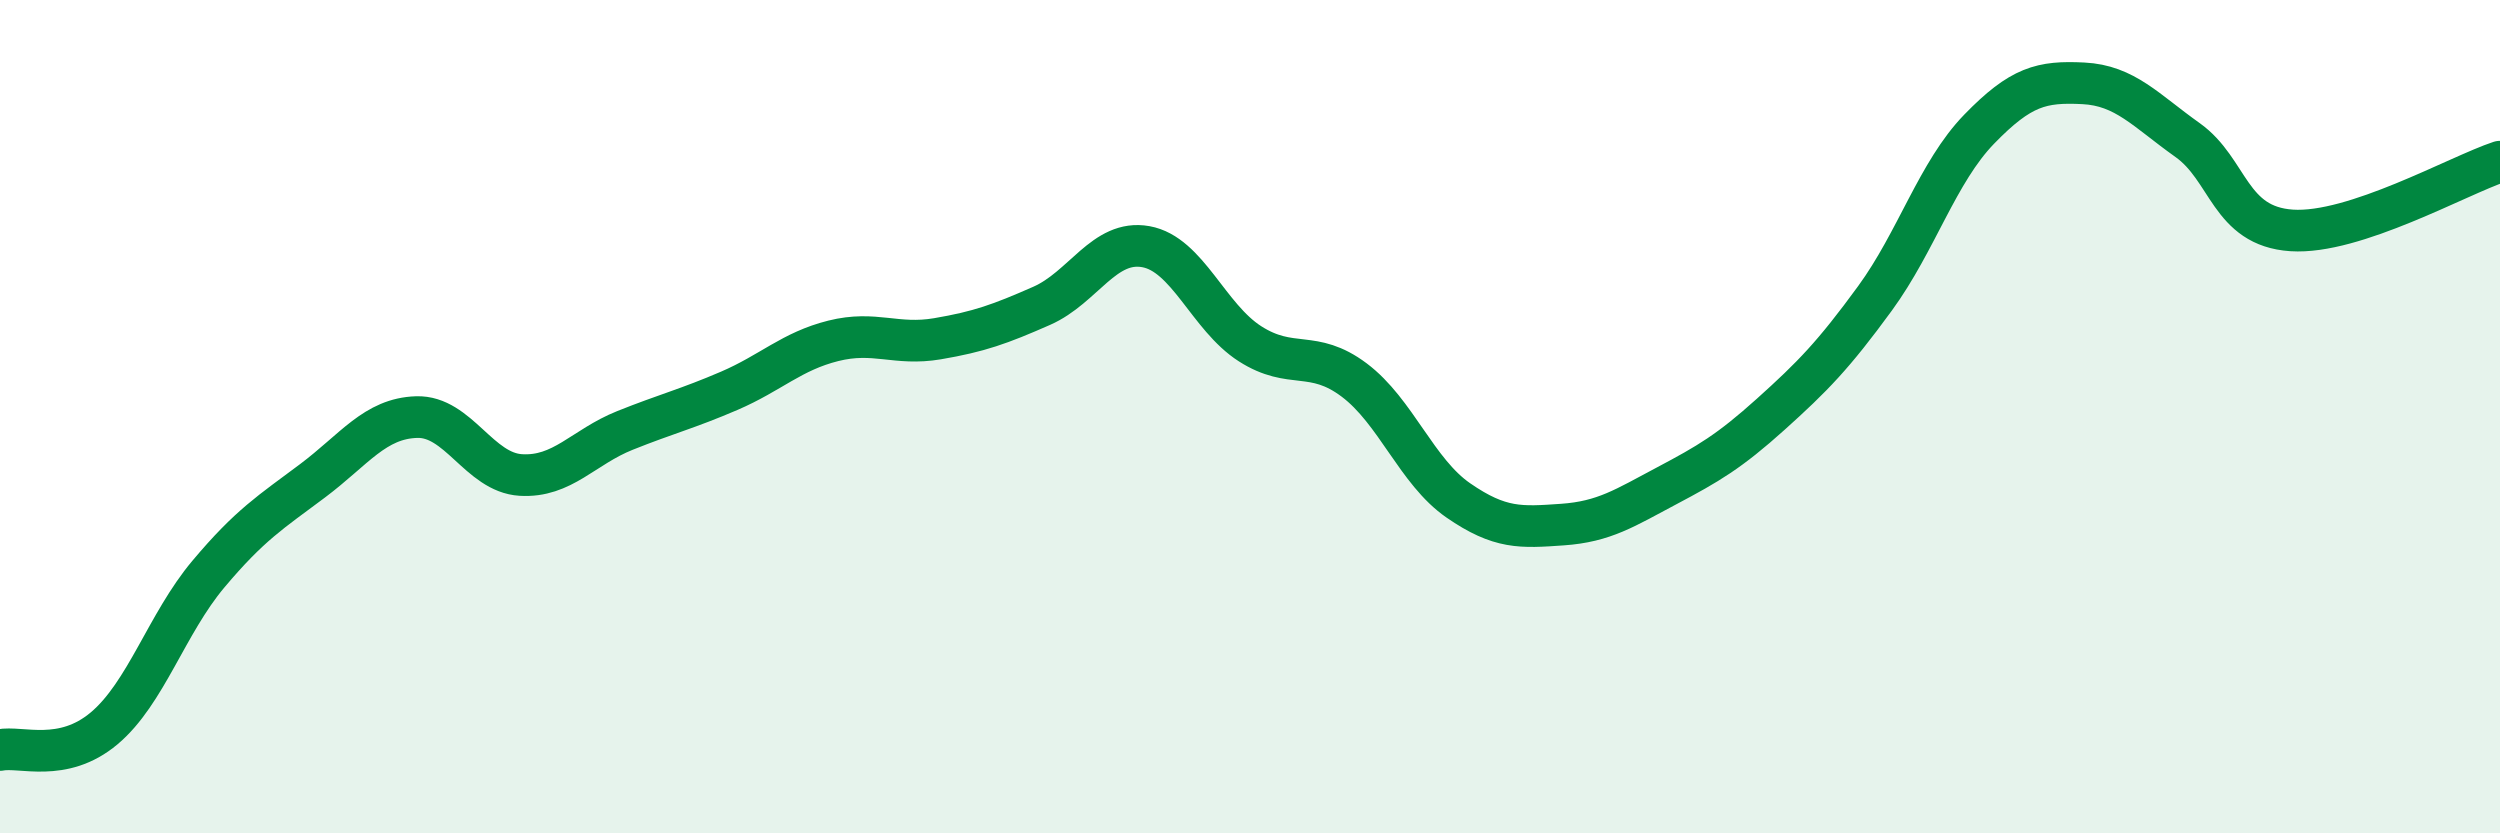
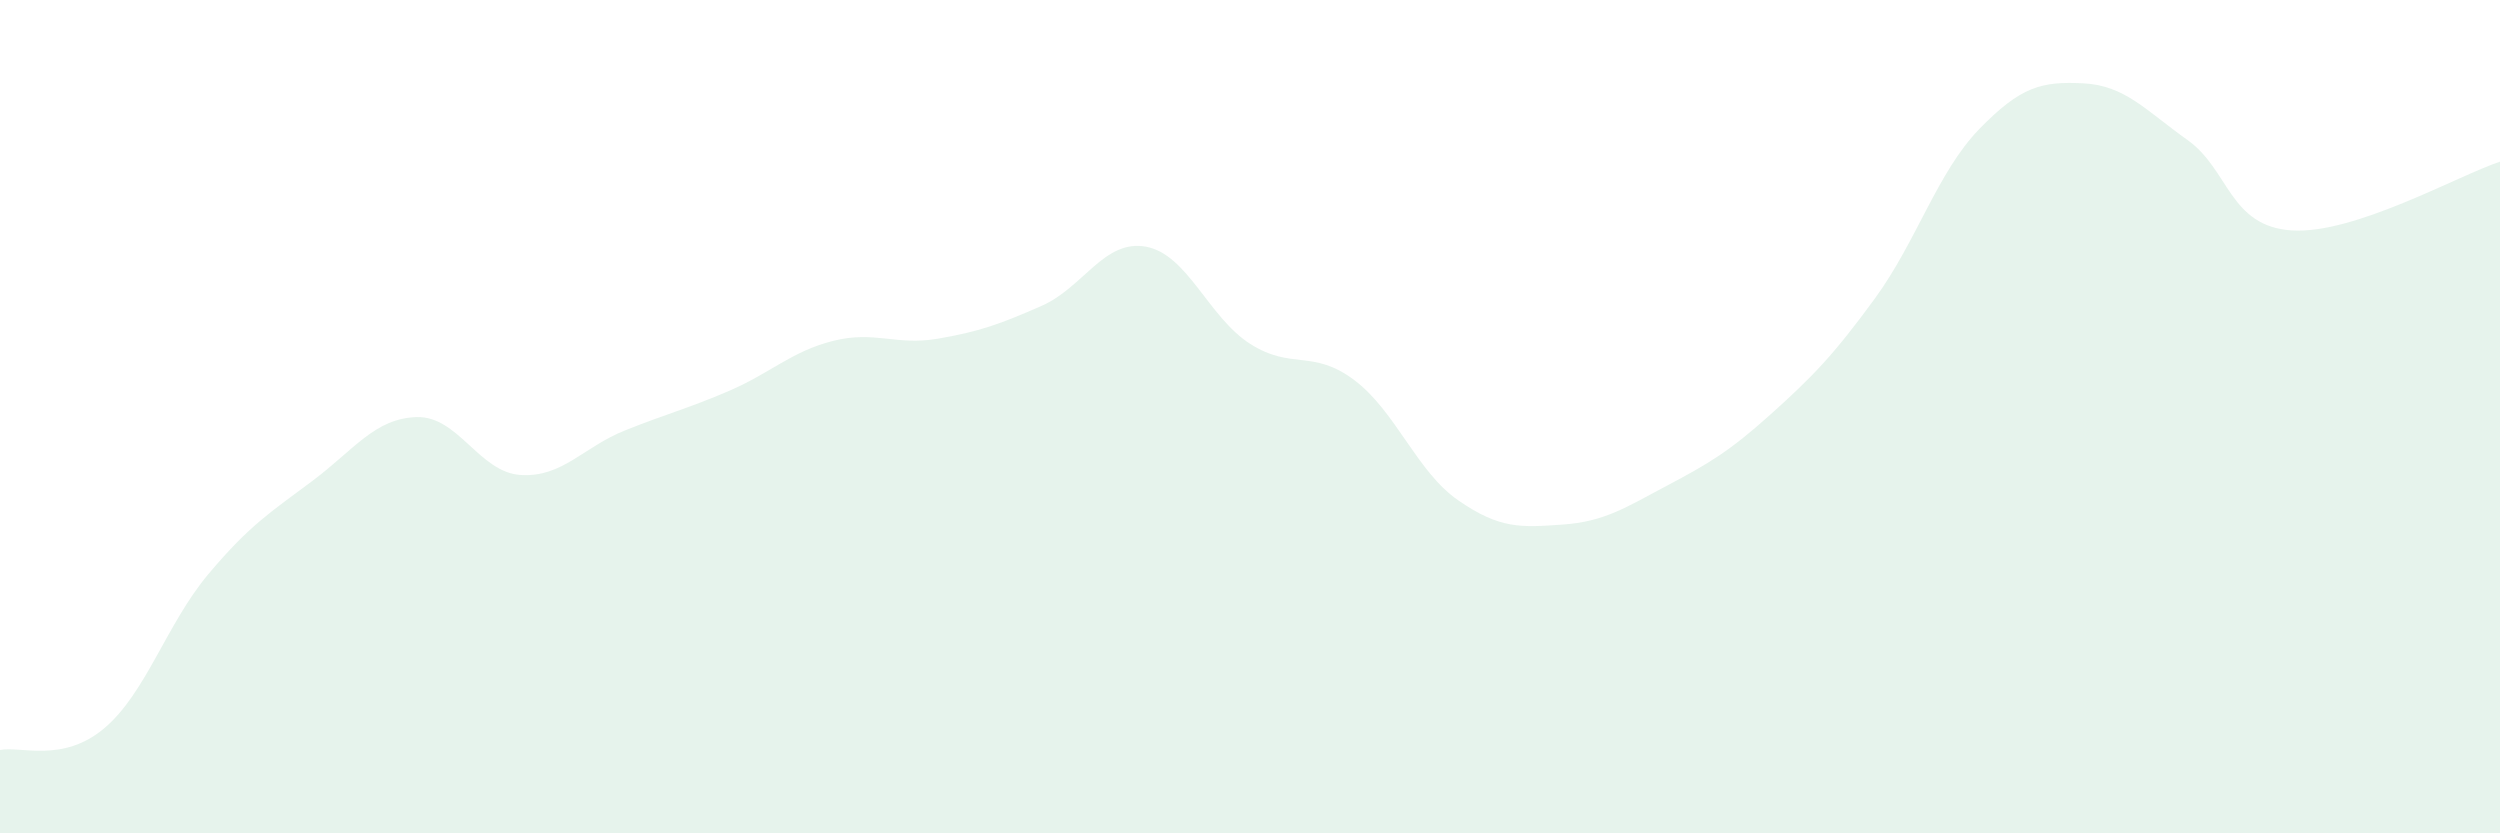
<svg xmlns="http://www.w3.org/2000/svg" width="60" height="20" viewBox="0 0 60 20">
  <path d="M 0,18 C 0.5,17.9 1.5,18.32 2.5,17.48 C 3.5,16.64 4,14.97 5,13.78 C 6,12.59 6.5,12.29 7.5,11.54 C 8.5,10.79 9,10.04 10,10.01 C 11,9.98 11.5,11.34 12.5,11.4 C 13.5,11.46 14,10.73 15,10.33 C 16,9.93 16.5,9.81 17.5,9.38 C 18.5,8.95 19,8.43 20,8.18 C 21,7.93 21.5,8.3 22.5,8.13 C 23.5,7.96 24,7.78 25,7.34 C 26,6.9 26.5,5.74 27.5,5.92 C 28.5,6.1 29,7.61 30,8.25 C 31,8.89 31.5,8.37 32.5,9.12 C 33.5,9.87 34,11.32 35,12.01 C 36,12.7 36.5,12.66 37.5,12.59 C 38.5,12.52 39,12.19 40,11.66 C 41,11.13 41.5,10.84 42.5,9.94 C 43.5,9.04 44,8.53 45,7.16 C 46,5.79 46.5,4.13 47.5,3.1 C 48.5,2.07 49,1.95 50,2 C 51,2.05 51.5,2.65 52.5,3.36 C 53.5,4.07 53.5,5.43 55,5.53 C 56.5,5.63 59,4.21 60,3.88L60 20L0 20Z" fill="#008740" opacity="0.1" stroke-linecap="round" stroke-linejoin="round" />
-   <path d="M 0,18 C 0.5,17.9 1.5,18.32 2.5,17.48 C 3.5,16.64 4,14.97 5,13.78 C 6,12.59 6.5,12.29 7.5,11.54 C 8.5,10.79 9,10.04 10,10.01 C 11,9.98 11.5,11.34 12.5,11.4 C 13.5,11.46 14,10.73 15,10.33 C 16,9.93 16.5,9.81 17.5,9.38 C 18.5,8.95 19,8.43 20,8.18 C 21,7.93 21.5,8.3 22.5,8.13 C 23.5,7.96 24,7.78 25,7.34 C 26,6.9 26.5,5.74 27.5,5.92 C 28.5,6.1 29,7.61 30,8.25 C 31,8.89 31.5,8.37 32.5,9.12 C 33.5,9.87 34,11.32 35,12.01 C 36,12.7 36.5,12.66 37.5,12.59 C 38.5,12.52 39,12.19 40,11.66 C 41,11.13 41.5,10.84 42.5,9.94 C 43.5,9.04 44,8.53 45,7.16 C 46,5.79 46.5,4.13 47.5,3.1 C 48.5,2.07 49,1.95 50,2 C 51,2.05 51.5,2.65 52.5,3.36 C 53.5,4.07 53.5,5.43 55,5.53 C 56.5,5.63 59,4.21 60,3.88" stroke="#008740" stroke-width="1" fill="none" stroke-linecap="round" stroke-linejoin="round" />
</svg>